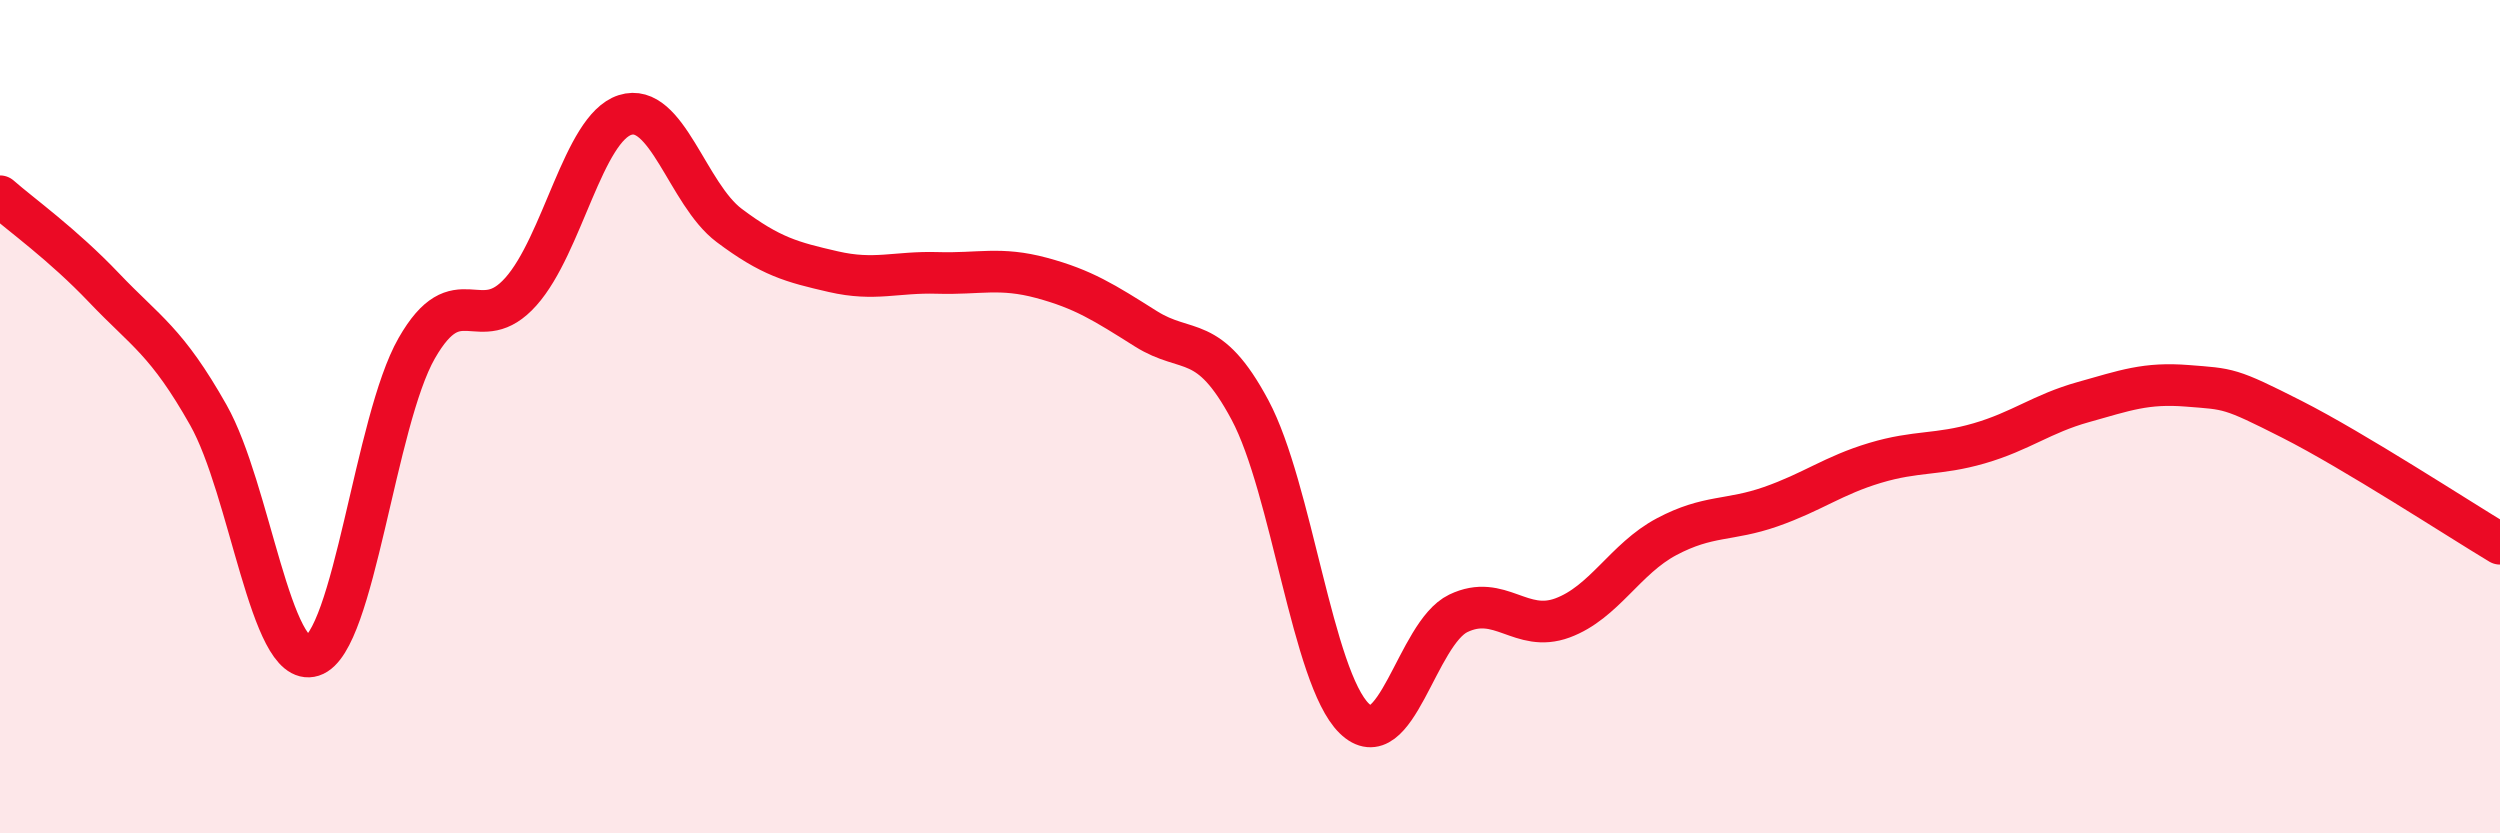
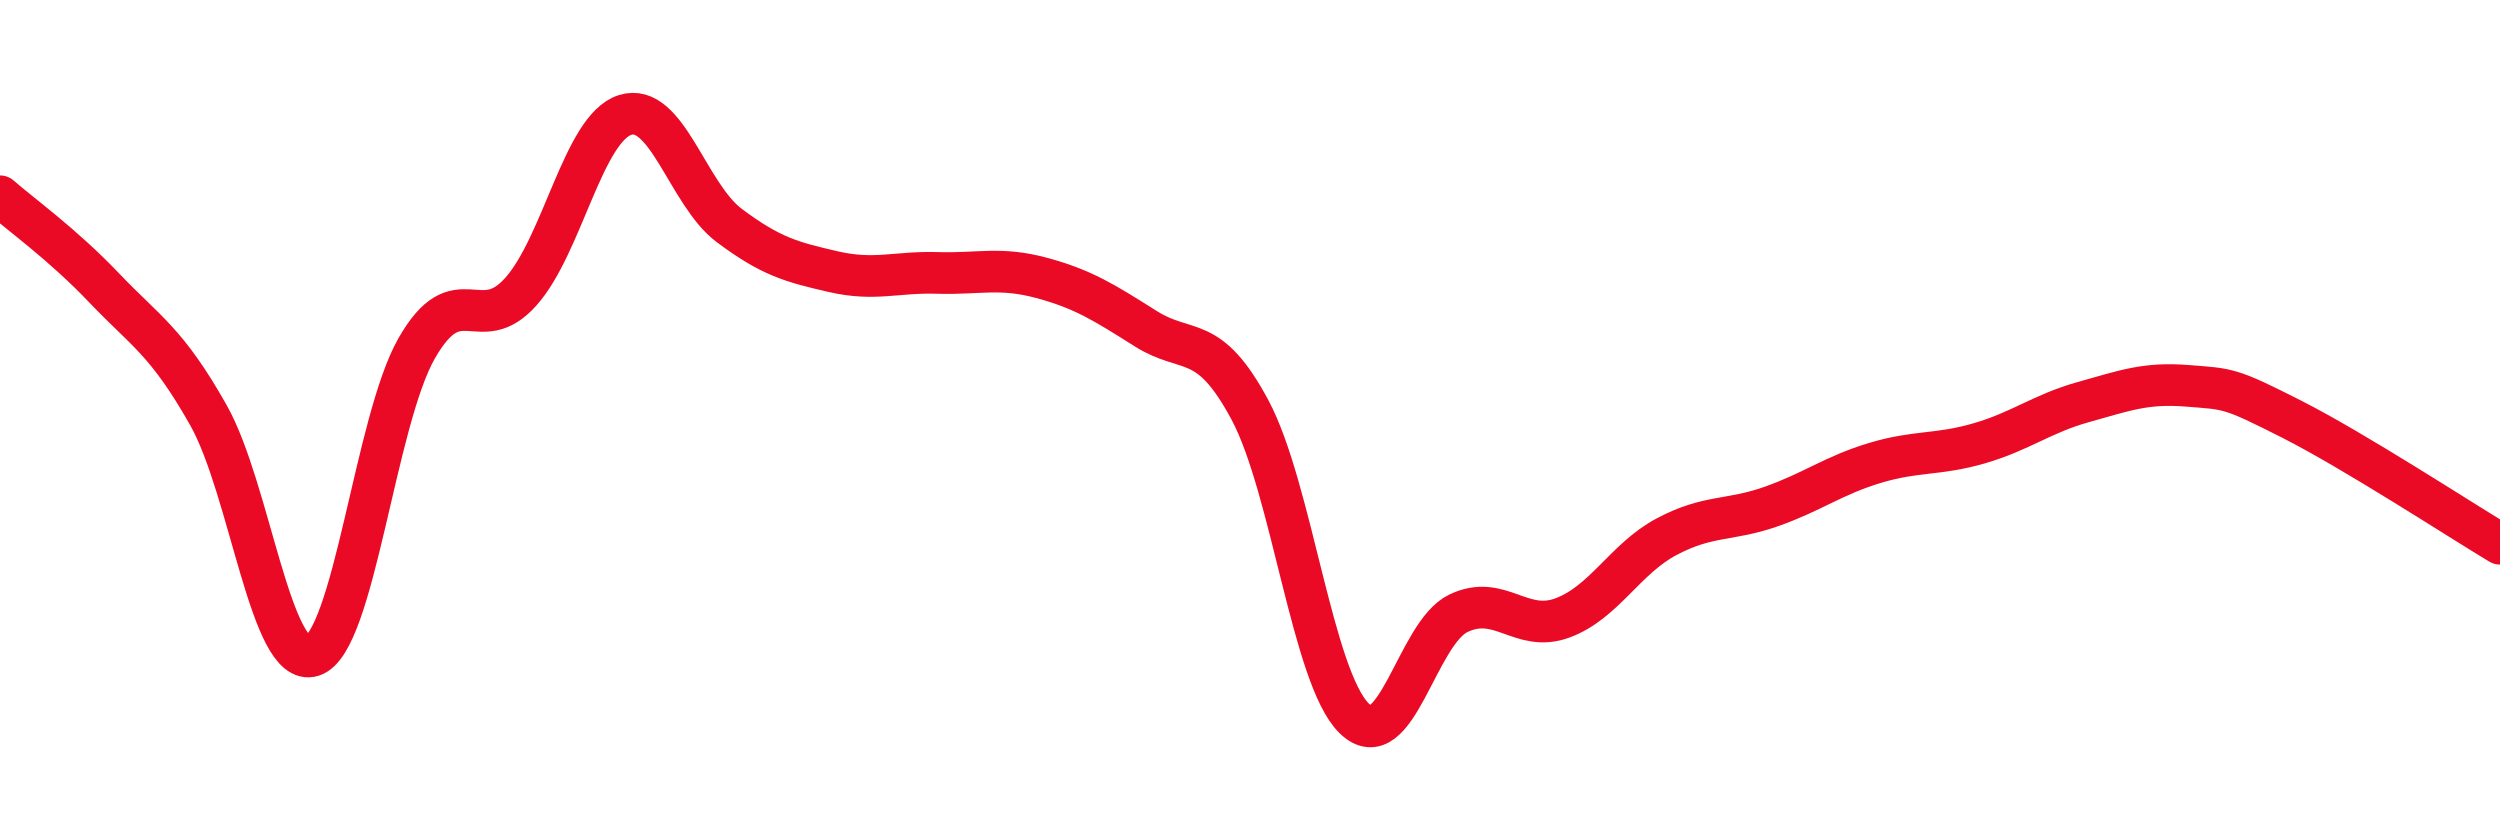
<svg xmlns="http://www.w3.org/2000/svg" width="60" height="20" viewBox="0 0 60 20">
-   <path d="M 0,4.71 C 0.5,5.15 1.5,5.86 2.5,6.91 C 3.5,7.96 4,8.19 5,9.96 C 6,11.73 6.5,16.06 7.5,15.74 C 8.5,15.42 9,10.11 10,8.36 C 11,6.61 11.5,8.12 12.5,7 C 13.5,5.88 14,3.08 15,2.76 C 16,2.44 16.5,4.66 17.5,5.41 C 18.5,6.16 19,6.29 20,6.52 C 21,6.75 21.5,6.52 22.5,6.55 C 23.5,6.58 24,6.4 25,6.67 C 26,6.94 26.5,7.26 27.5,7.89 C 28.5,8.52 29,7.97 30,9.84 C 31,11.71 31.5,16.26 32.5,17.24 C 33.5,18.22 34,15.2 35,14.72 C 36,14.24 36.5,15.2 37.5,14.83 C 38.5,14.46 39,13.41 40,12.88 C 41,12.35 41.5,12.51 42.5,12.16 C 43.5,11.81 44,11.41 45,11.11 C 46,10.81 46.5,10.93 47.5,10.64 C 48.5,10.35 49,9.93 50,9.65 C 51,9.37 51.5,9.18 52.5,9.26 C 53.5,9.34 53.5,9.3 55,10.06 C 56.5,10.82 59,12.45 60,13.05L60 20L0 20Z" fill="#EB0A25" opacity="0.1" stroke-linecap="round" stroke-linejoin="round" />
  <path d="M 0,4.71 C 0.5,5.15 1.5,5.86 2.5,6.91 C 3.5,7.96 4,8.19 5,9.96 C 6,11.73 6.5,16.06 7.5,15.74 C 8.5,15.42 9,10.11 10,8.36 C 11,6.61 11.5,8.12 12.5,7 C 13.5,5.88 14,3.08 15,2.76 C 16,2.44 16.5,4.66 17.5,5.41 C 18.5,6.16 19,6.29 20,6.52 C 21,6.75 21.5,6.52 22.5,6.55 C 23.5,6.58 24,6.4 25,6.67 C 26,6.94 26.5,7.26 27.5,7.89 C 28.5,8.52 29,7.97 30,9.84 C 31,11.71 31.5,16.26 32.5,17.24 C 33.5,18.22 34,15.2 35,14.72 C 36,14.24 36.5,15.2 37.5,14.83 C 38.5,14.46 39,13.41 40,12.88 C 41,12.35 41.5,12.51 42.5,12.16 C 43.5,11.81 44,11.41 45,11.11 C 46,10.81 46.5,10.93 47.5,10.64 C 48.5,10.35 49,9.93 50,9.65 C 51,9.37 51.5,9.18 52.5,9.26 C 53.5,9.34 53.5,9.3 55,10.06 C 56.5,10.82 59,12.45 60,13.05" stroke="#EB0A25" stroke-width="1" fill="none" stroke-linecap="round" stroke-linejoin="round" />
</svg>